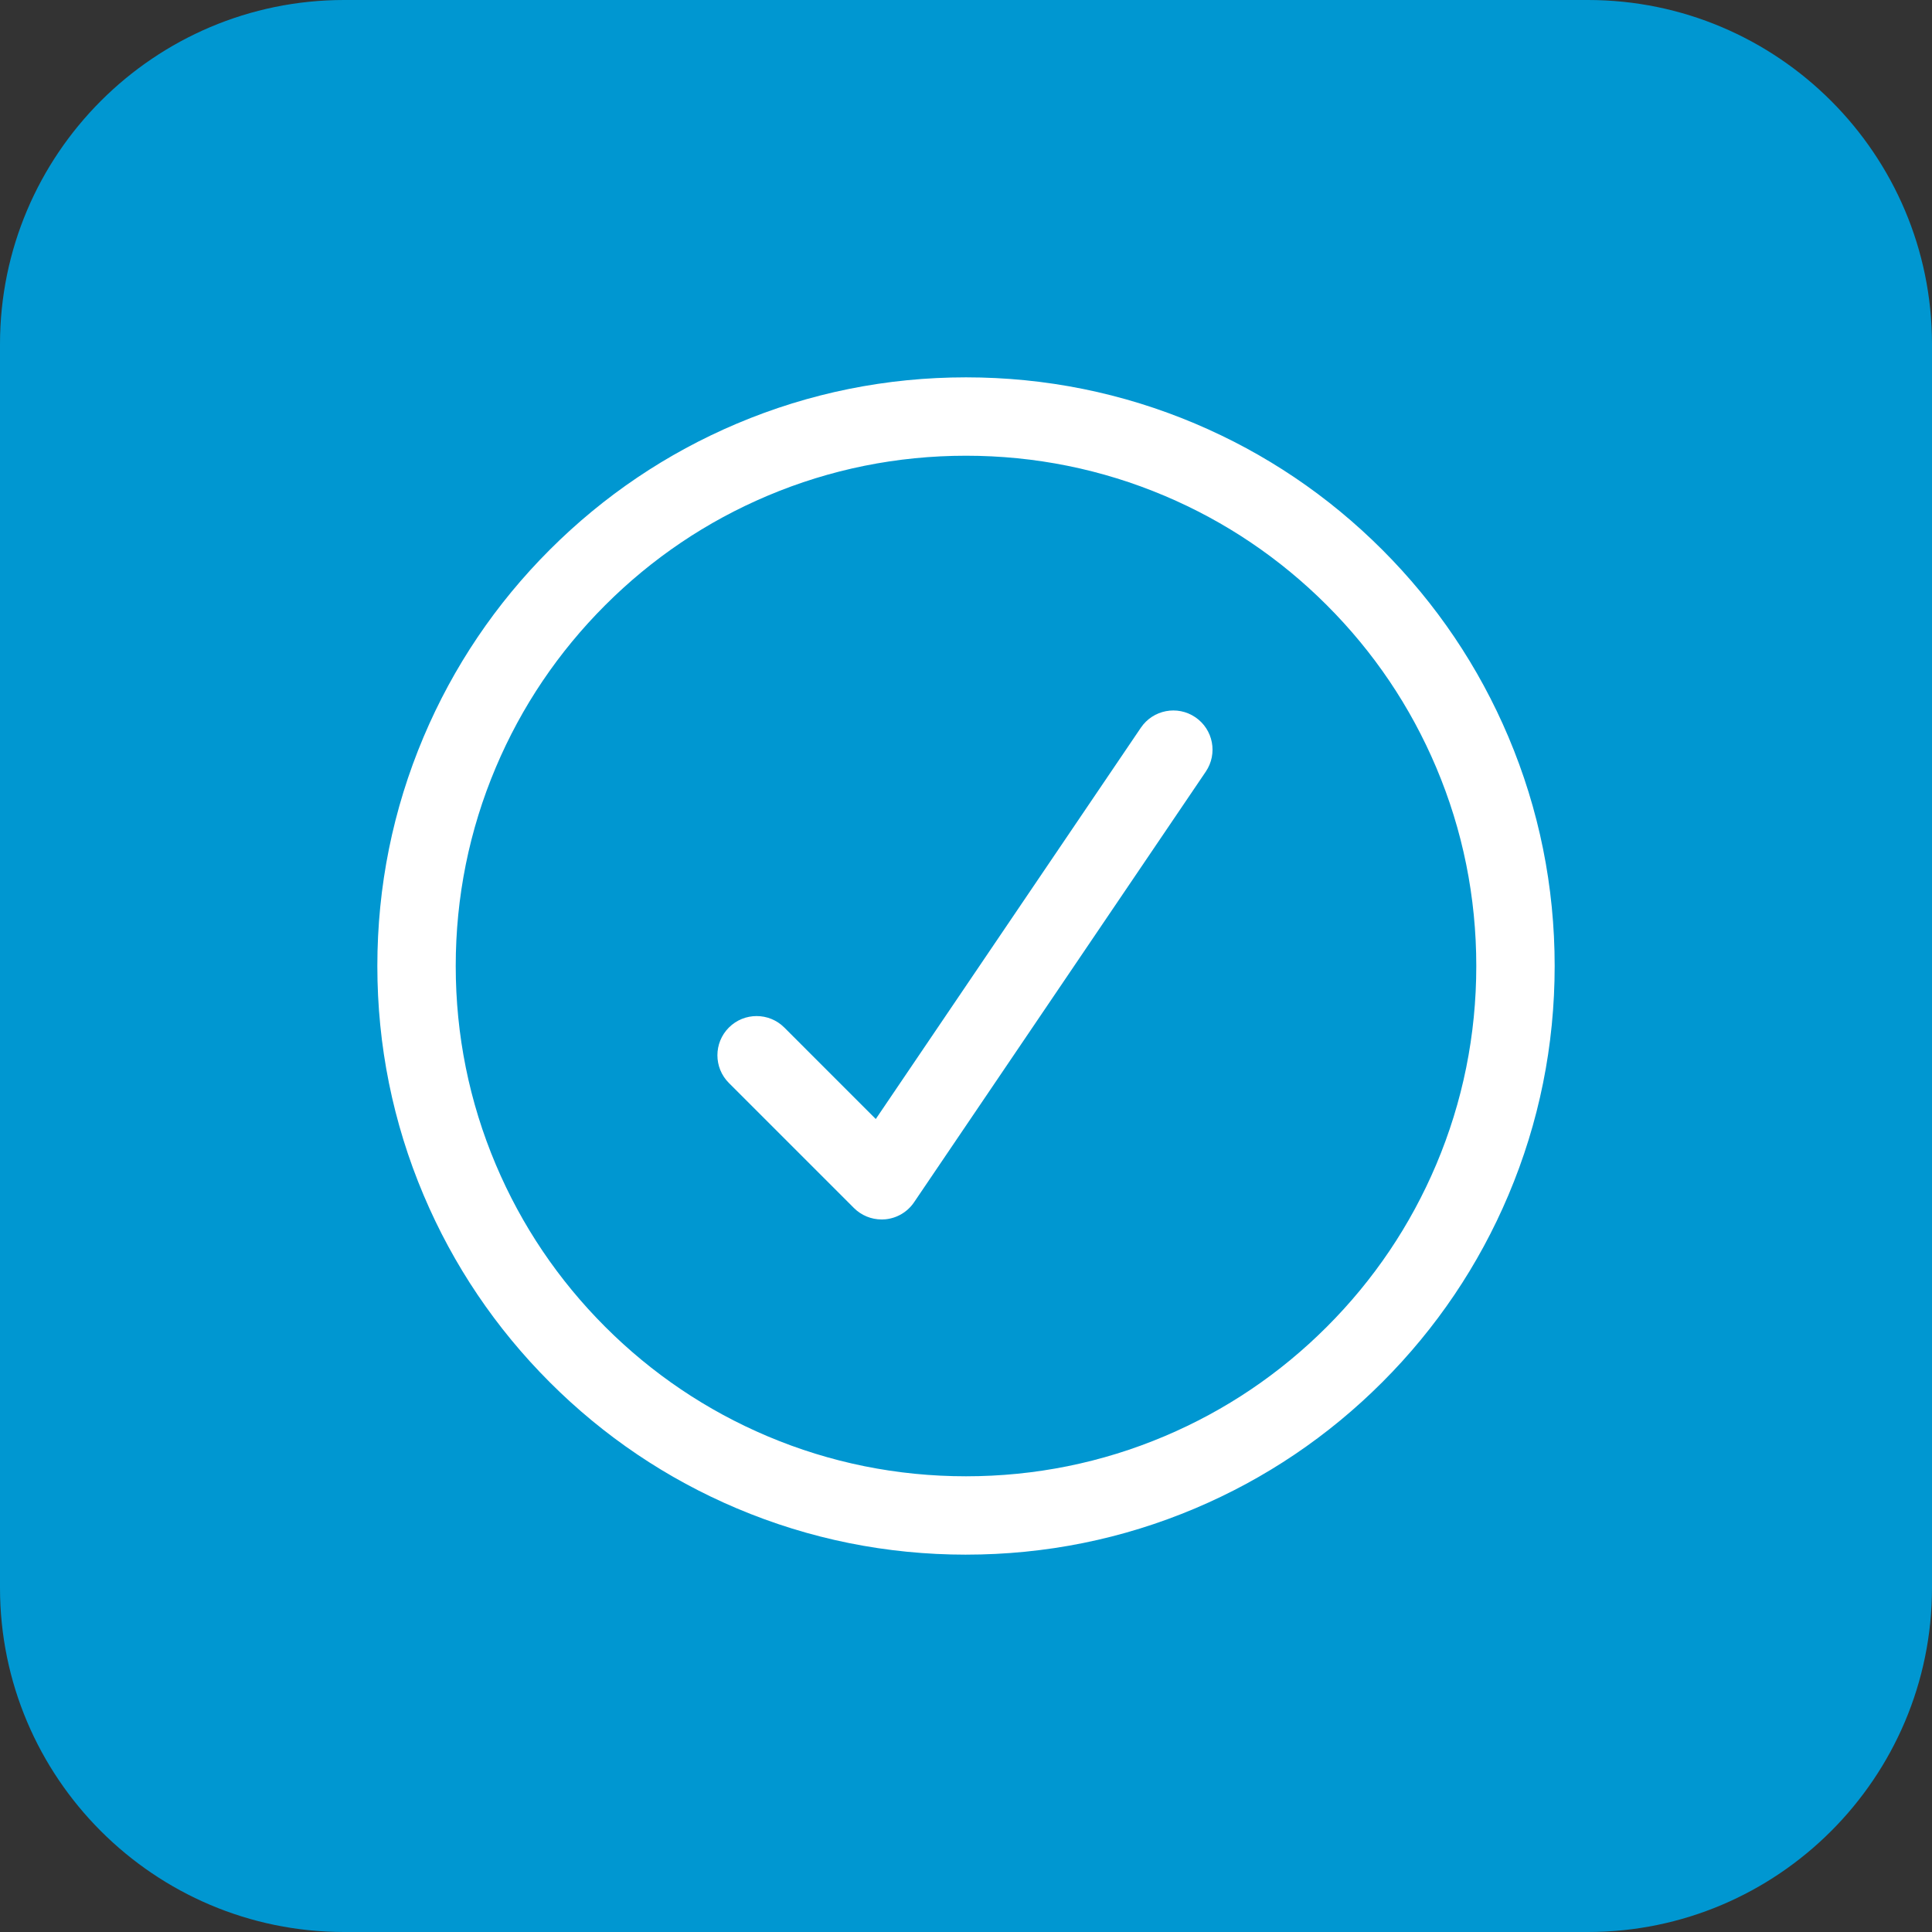
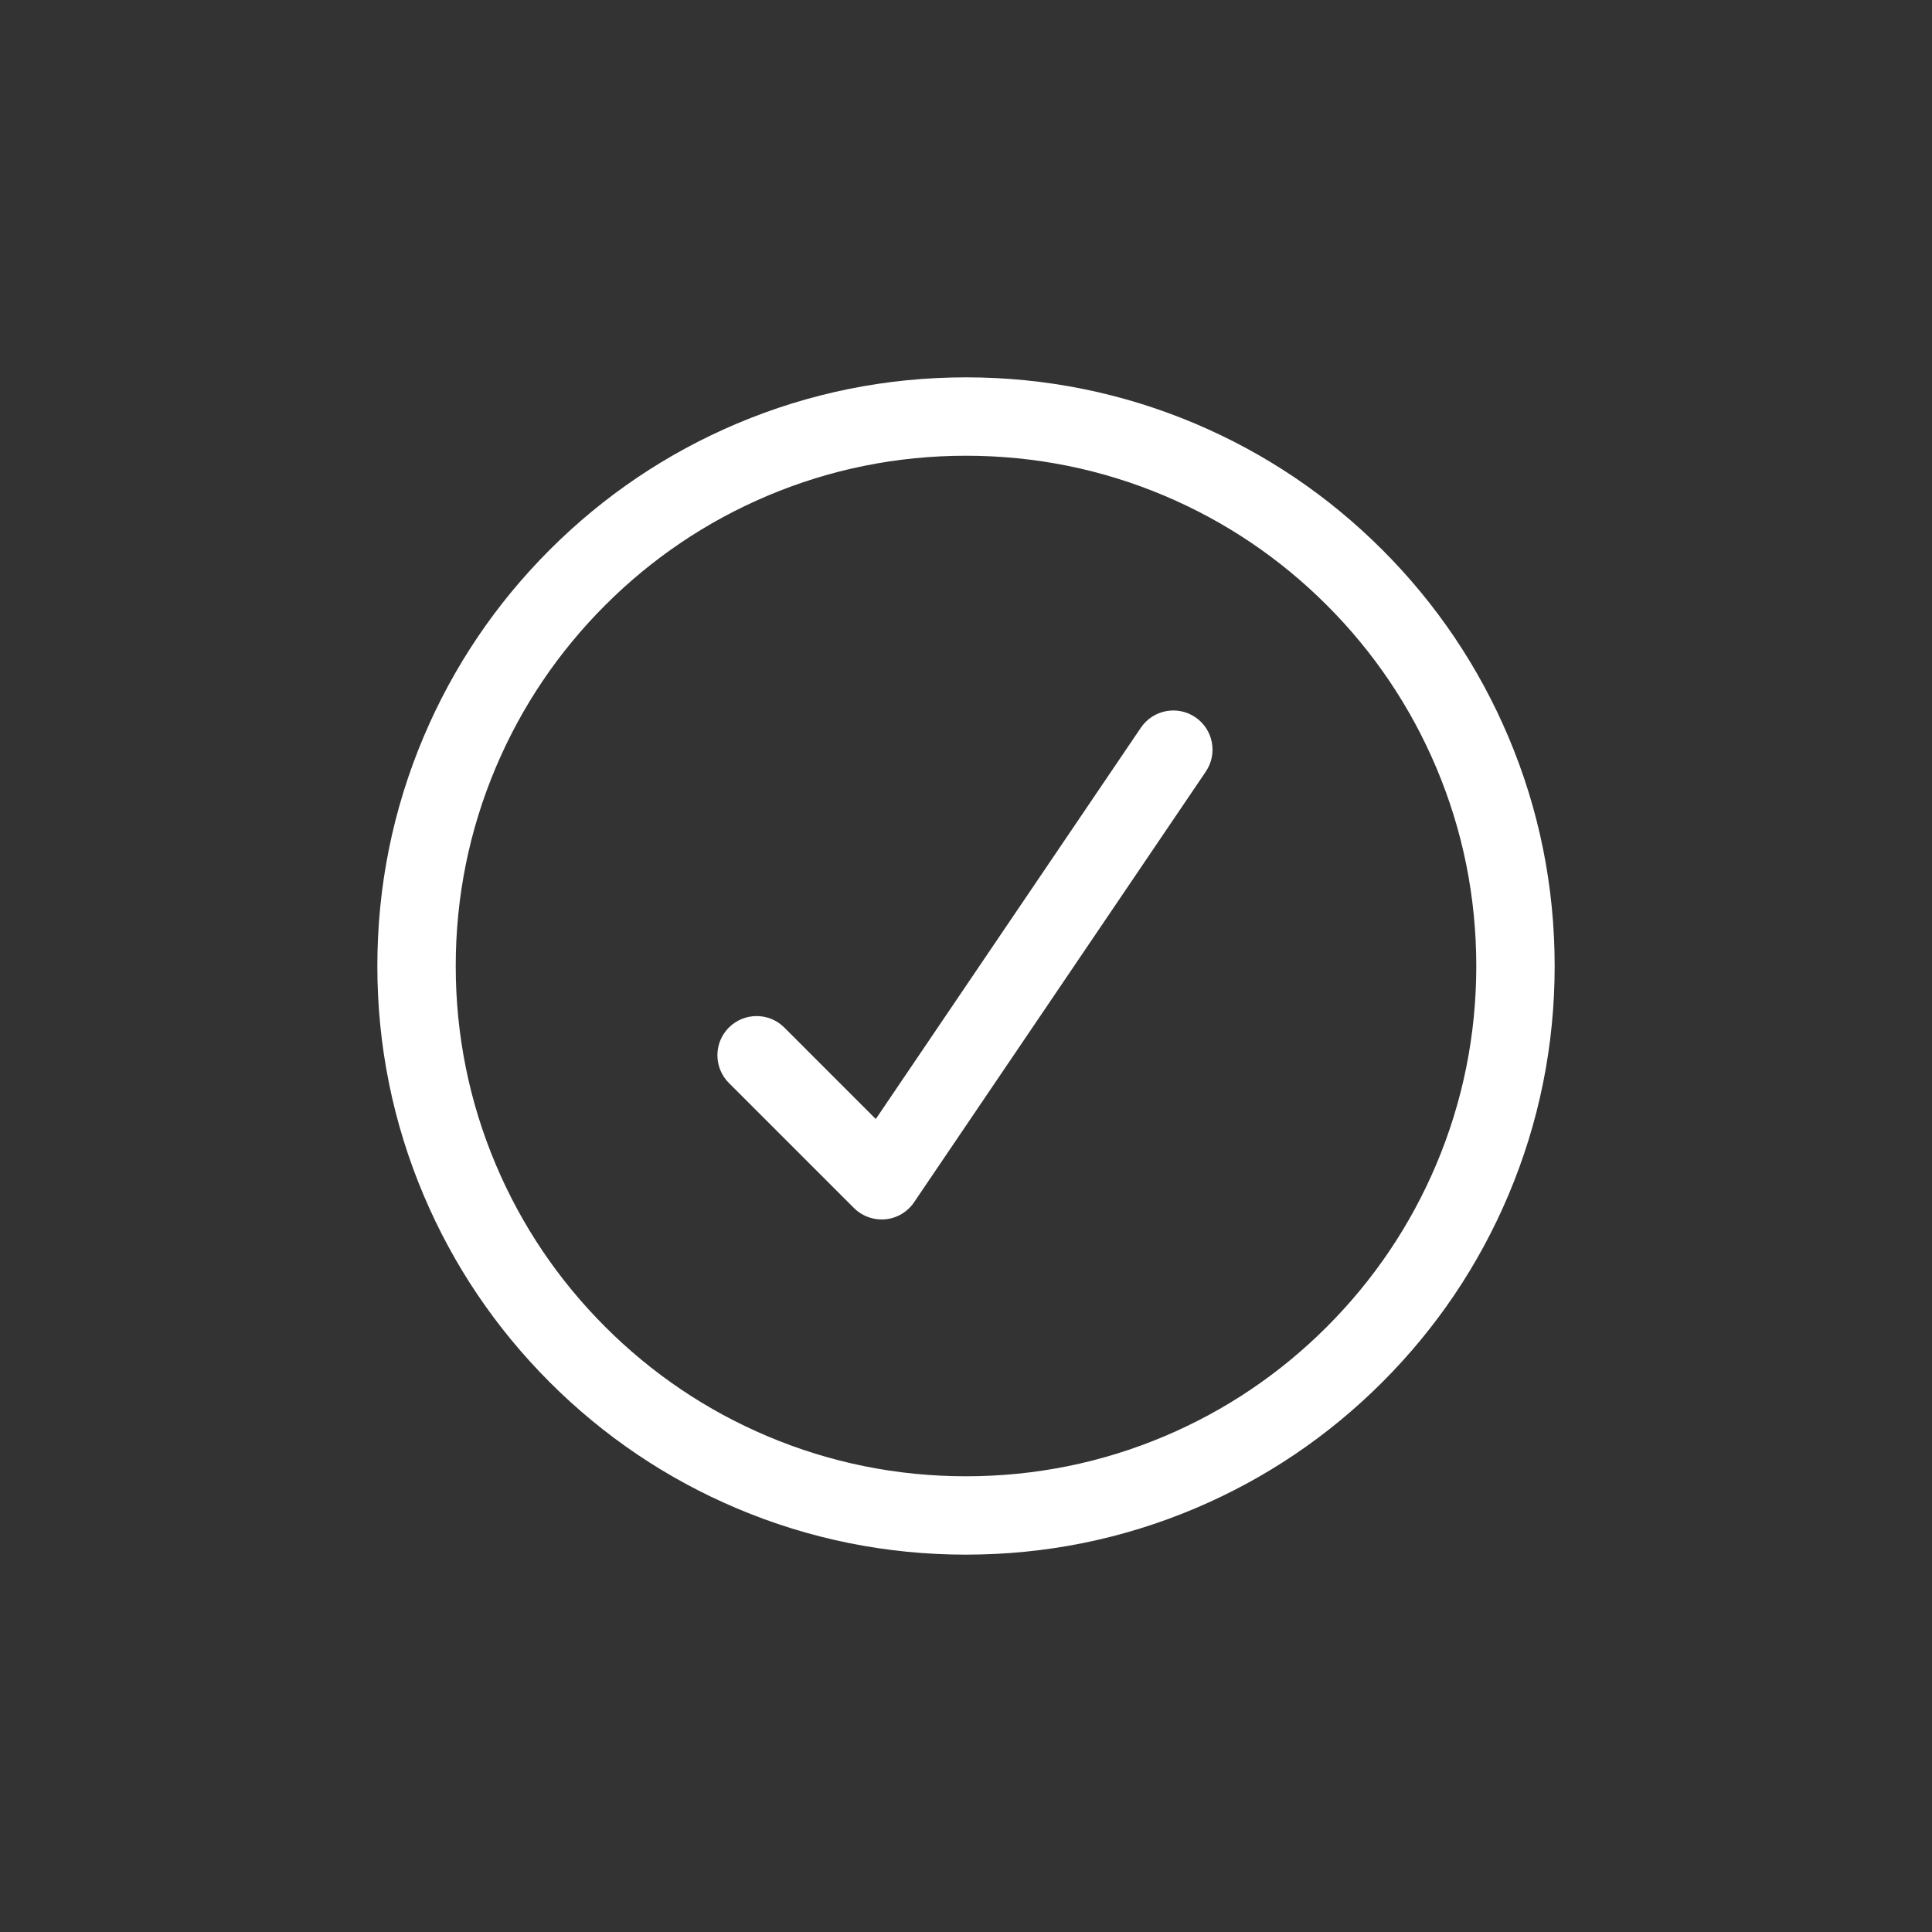
<svg xmlns="http://www.w3.org/2000/svg" fill="none" viewBox="0 0 512 512" height="512" width="512">
  <rect x="0" y="0" width="512" height="512" fill="#333333" stroke="none" />
  <g clip-path="url(#clip0_1443_171)">
-     <path fill="#0097D1" d="M512 91.2V420.8C512 471.1 471.1 512 420.8 512H91.2C40.9 512 0 471.1 0 420.8V91.2C0 40.9 40.9 0 91.2 0H420.8C471.1 0 512 40.9 512 91.2Z" clip-rule="evenodd" fill-rule="evenodd" />
    <path fill="white" d="M256.002 412C234.945 412 214.516 407.875 195.276 399.738C176.699 391.882 160.015 380.634 145.694 366.31C131.373 351.985 120.122 335.304 112.265 316.728C104.125 297.487 100 277.055 100 256.002C100 234.949 104.125 214.516 112.262 195.276C120.118 176.699 131.366 160.015 145.69 145.694C160.015 131.373 176.696 120.125 195.272 112.265C214.513 104.125 234.945 100 256.002 100C277.058 100 297.487 104.125 316.728 112.262C335.304 120.118 351.988 131.366 366.313 145.69C380.637 160.015 391.881 176.696 399.741 195.272C407.878 214.513 412.003 234.942 412.003 255.998C412.003 277.055 407.878 297.484 399.741 316.724C391.885 335.301 380.637 351.985 366.313 366.306C351.988 380.631 335.307 391.875 316.728 399.735C297.487 407.872 277.058 411.997 256.002 411.997V412ZM256.002 120.773C237.742 120.773 220.033 124.347 203.369 131.396C187.266 138.208 172.804 147.957 160.382 160.382C147.96 172.804 138.208 187.269 131.396 203.369C124.347 220.033 120.773 237.742 120.773 256.002C120.773 274.261 124.347 291.97 131.396 308.634C138.208 324.734 147.957 339.199 160.382 351.621C172.804 364.043 187.269 373.796 203.369 380.607C220.033 387.656 237.742 391.231 256.002 391.231C274.261 391.231 291.97 387.656 308.634 380.607C324.738 373.796 339.199 364.047 351.621 351.621C364.043 339.199 373.796 324.734 380.607 308.634C387.656 291.97 391.231 274.261 391.231 256.002C391.231 237.742 387.656 220.033 380.607 203.369C373.796 187.269 364.047 172.804 351.621 160.382C339.199 147.96 324.738 138.208 308.634 131.396C291.97 124.347 274.261 120.773 256.002 120.773Z" />
    <path fill="white" d="M233.637 323.17C230.897 323.17 228.25 322.085 226.295 320.129L193.163 286.998C189.108 282.943 189.108 276.364 193.163 272.309C197.218 268.254 203.796 268.254 207.851 272.309L232.092 296.55L302.346 192.843C305.564 188.094 312.022 186.852 316.771 190.07C321.52 193.287 322.762 199.745 319.544 204.495L242.238 318.614C240.499 321.18 237.709 322.836 234.625 323.129C234.295 323.16 233.967 323.176 233.64 323.176L233.637 323.17Z" />
  </g>
  <defs>
    <clipPath id="clip0_1443_171">
      <rect fill="white" height="512" width="512" />
    </clipPath>
  </defs>
</svg>